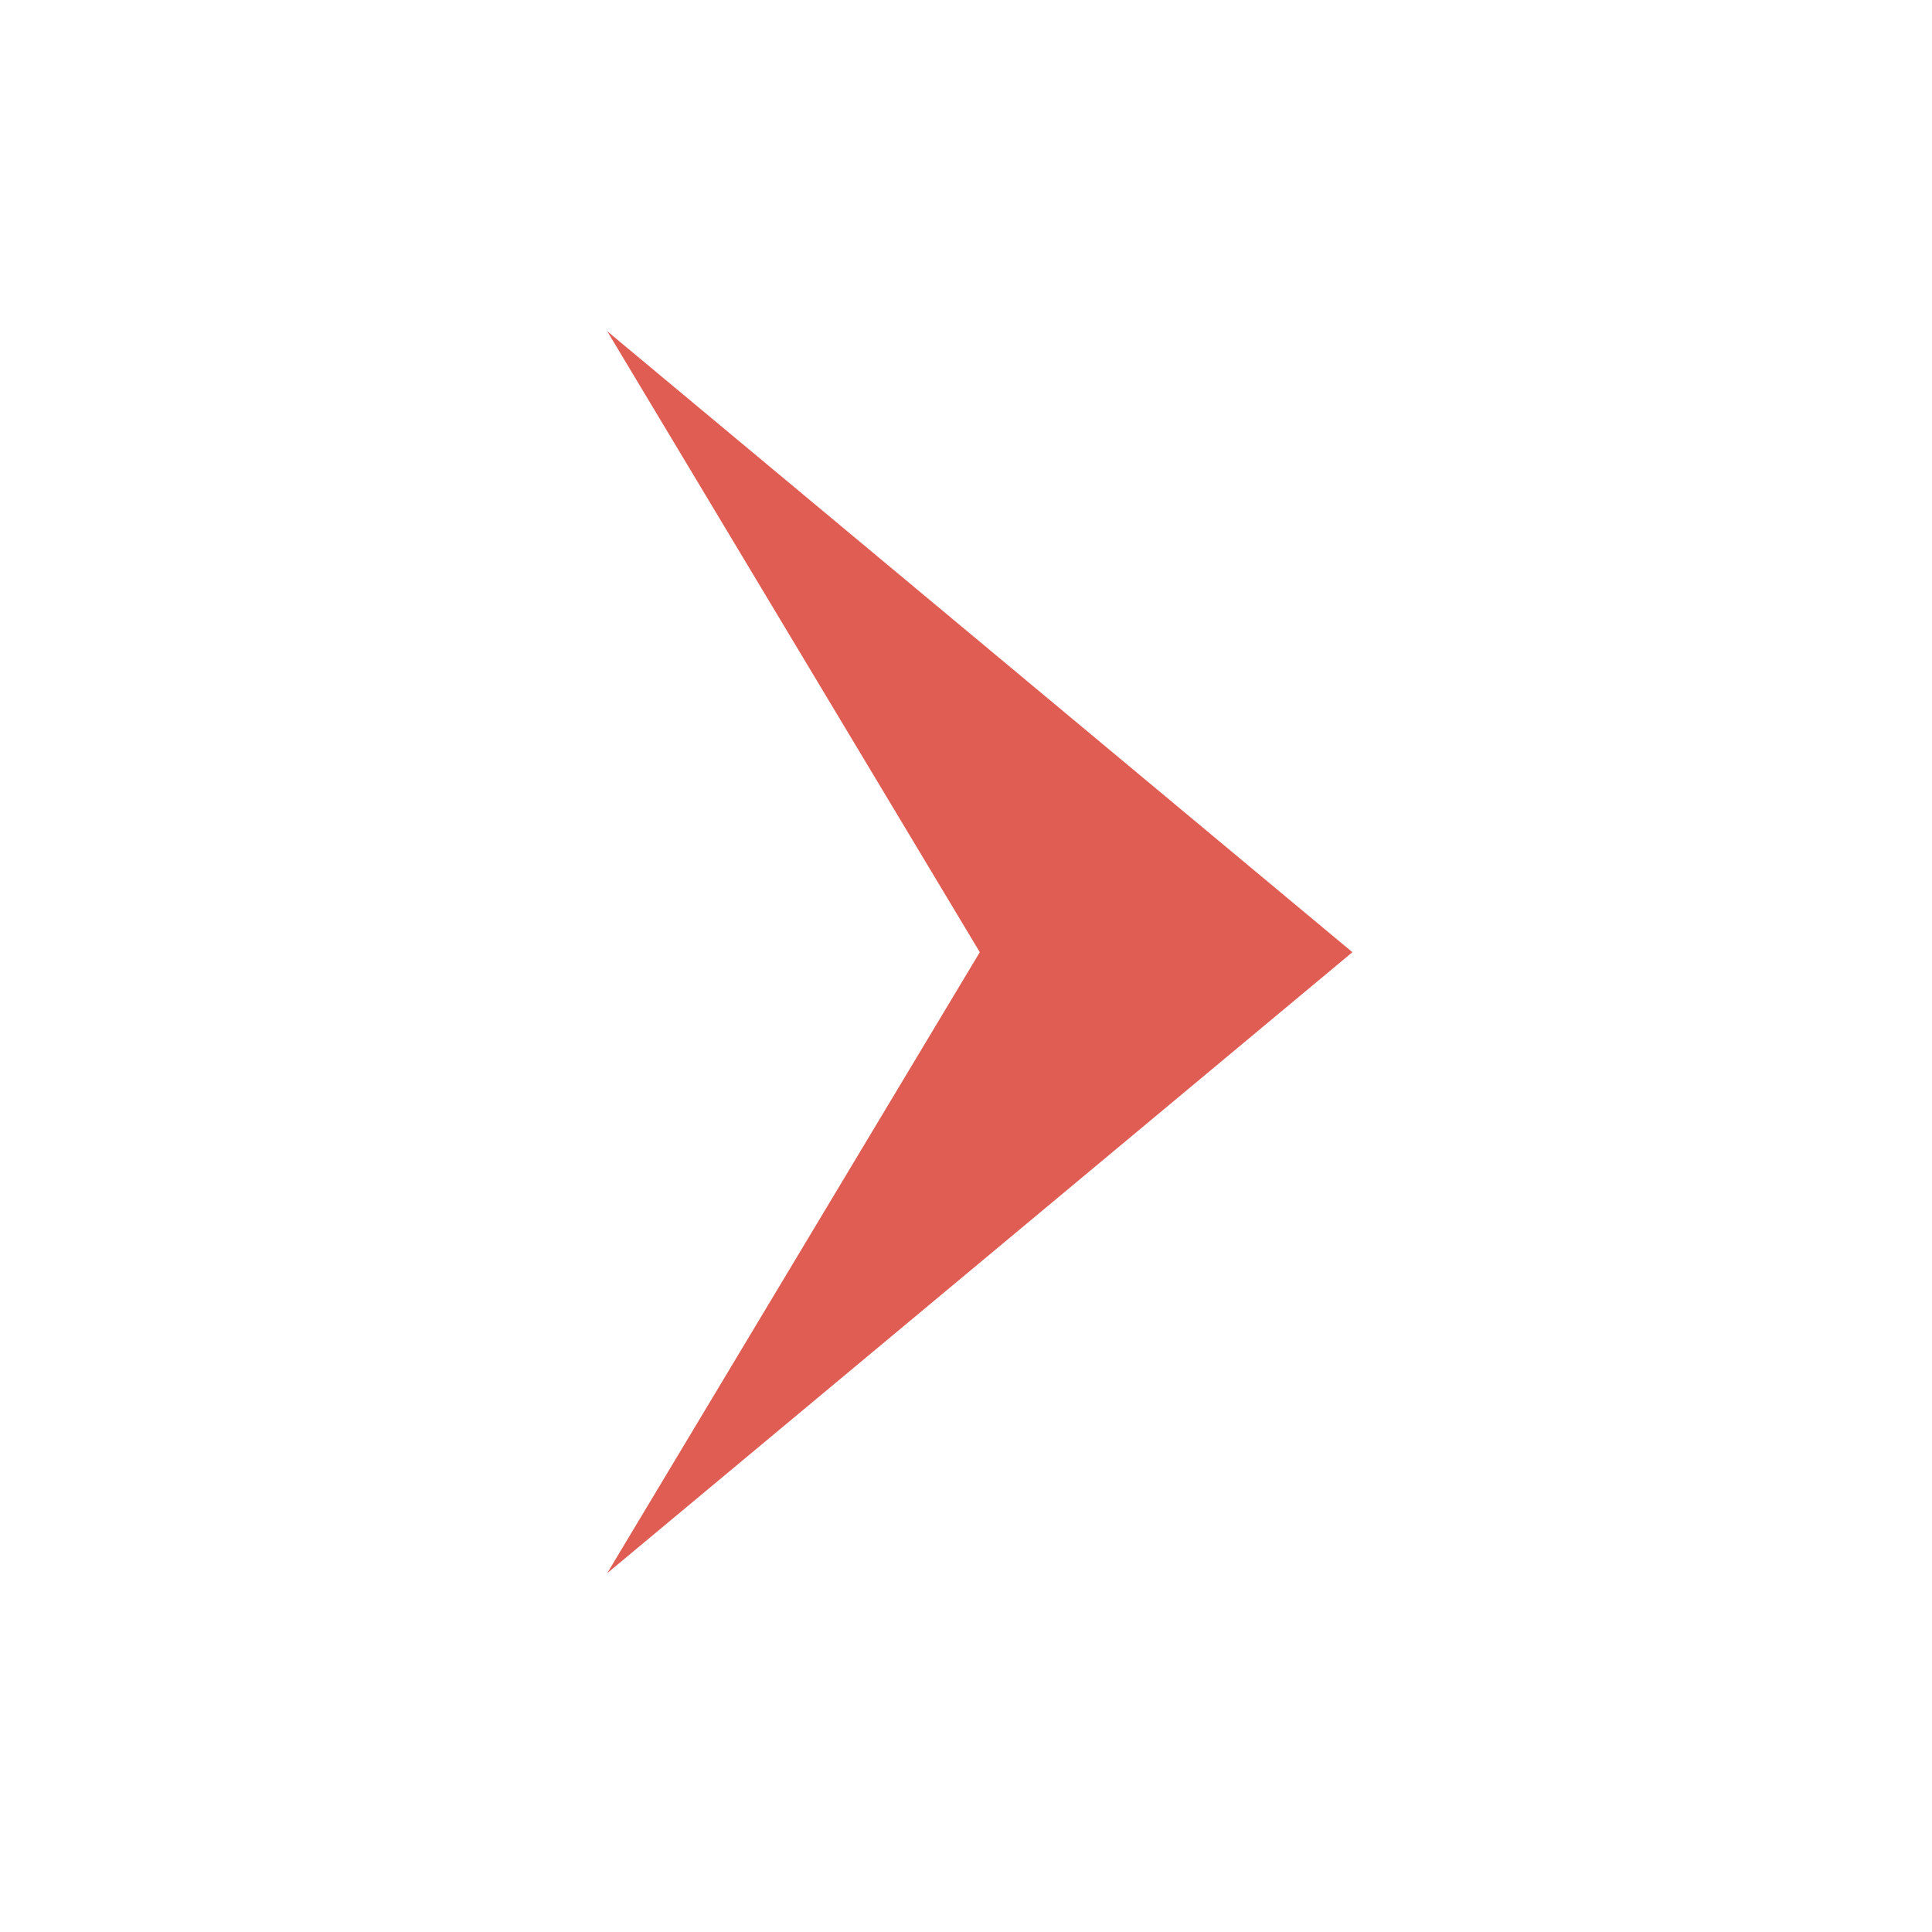
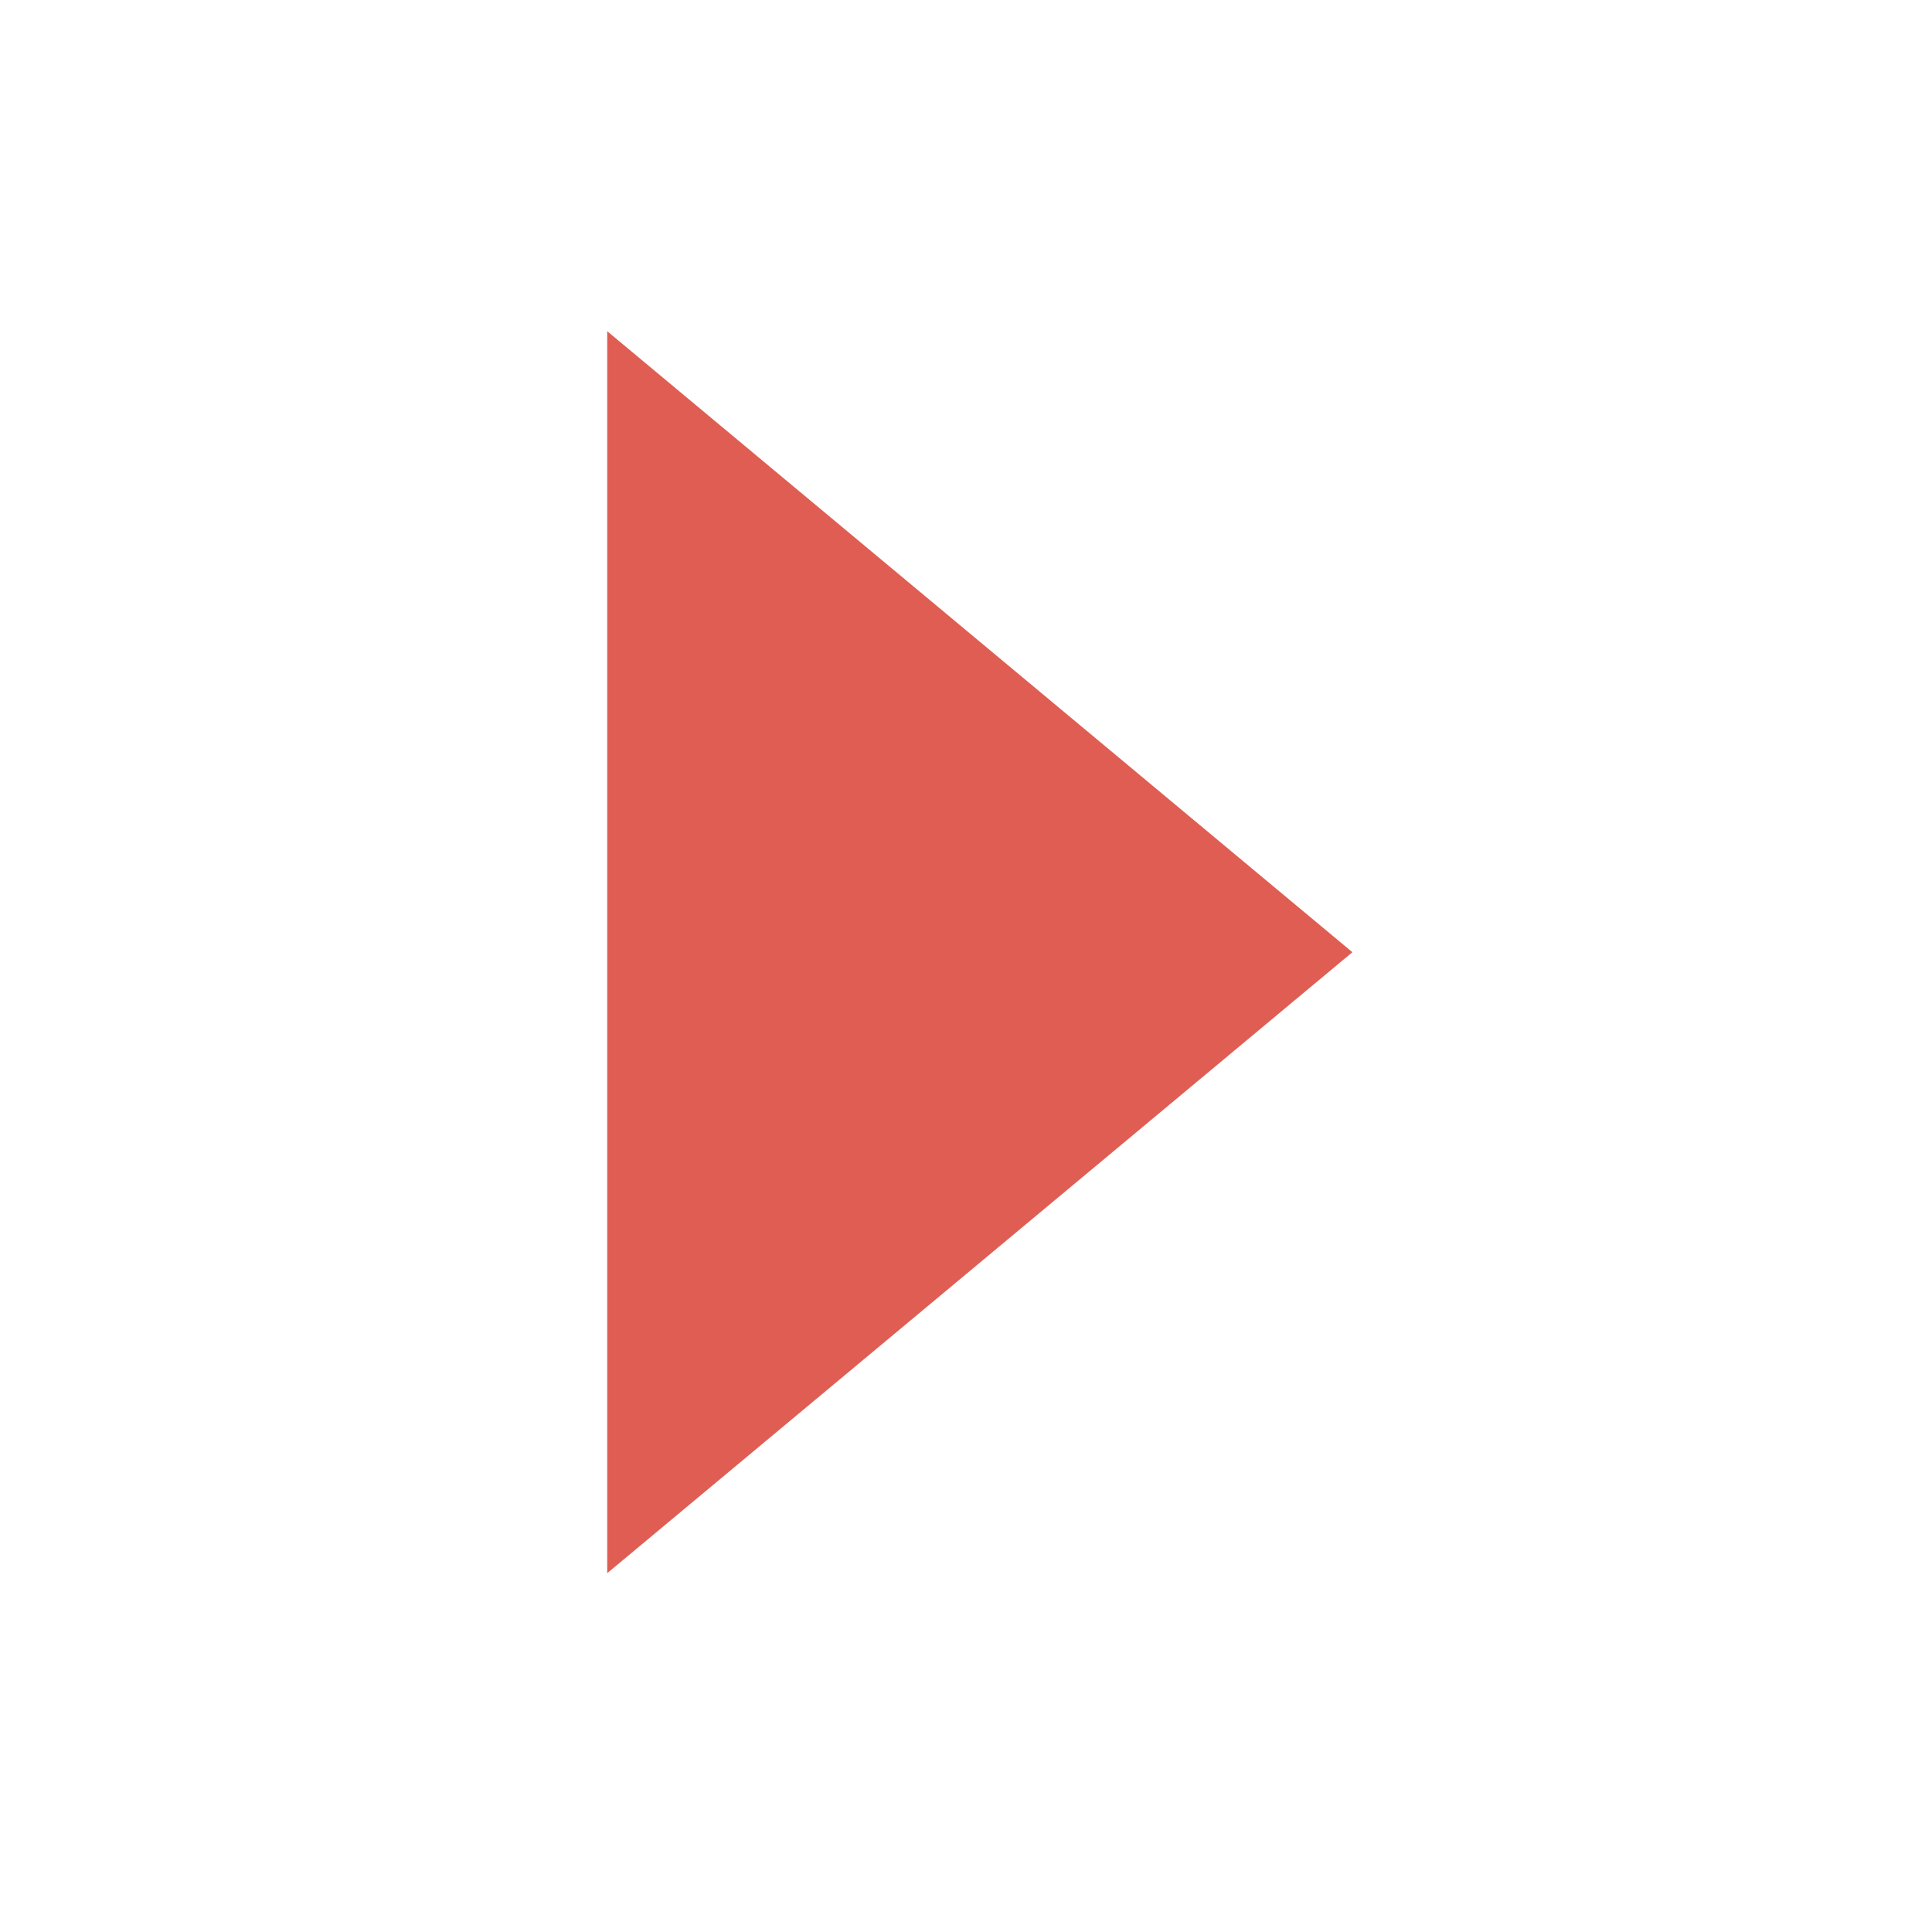
<svg xmlns="http://www.w3.org/2000/svg" width="70" height="70" viewBox="0 0 70 70" fill="none">
-   <path d="M49 34.5L22 12L35.5 34.5L22 57L49 34.5Z" fill="#E05D53" />
+   <path d="M49 34.5L22 12L22 57L49 34.5Z" fill="#E05D53" />
</svg>